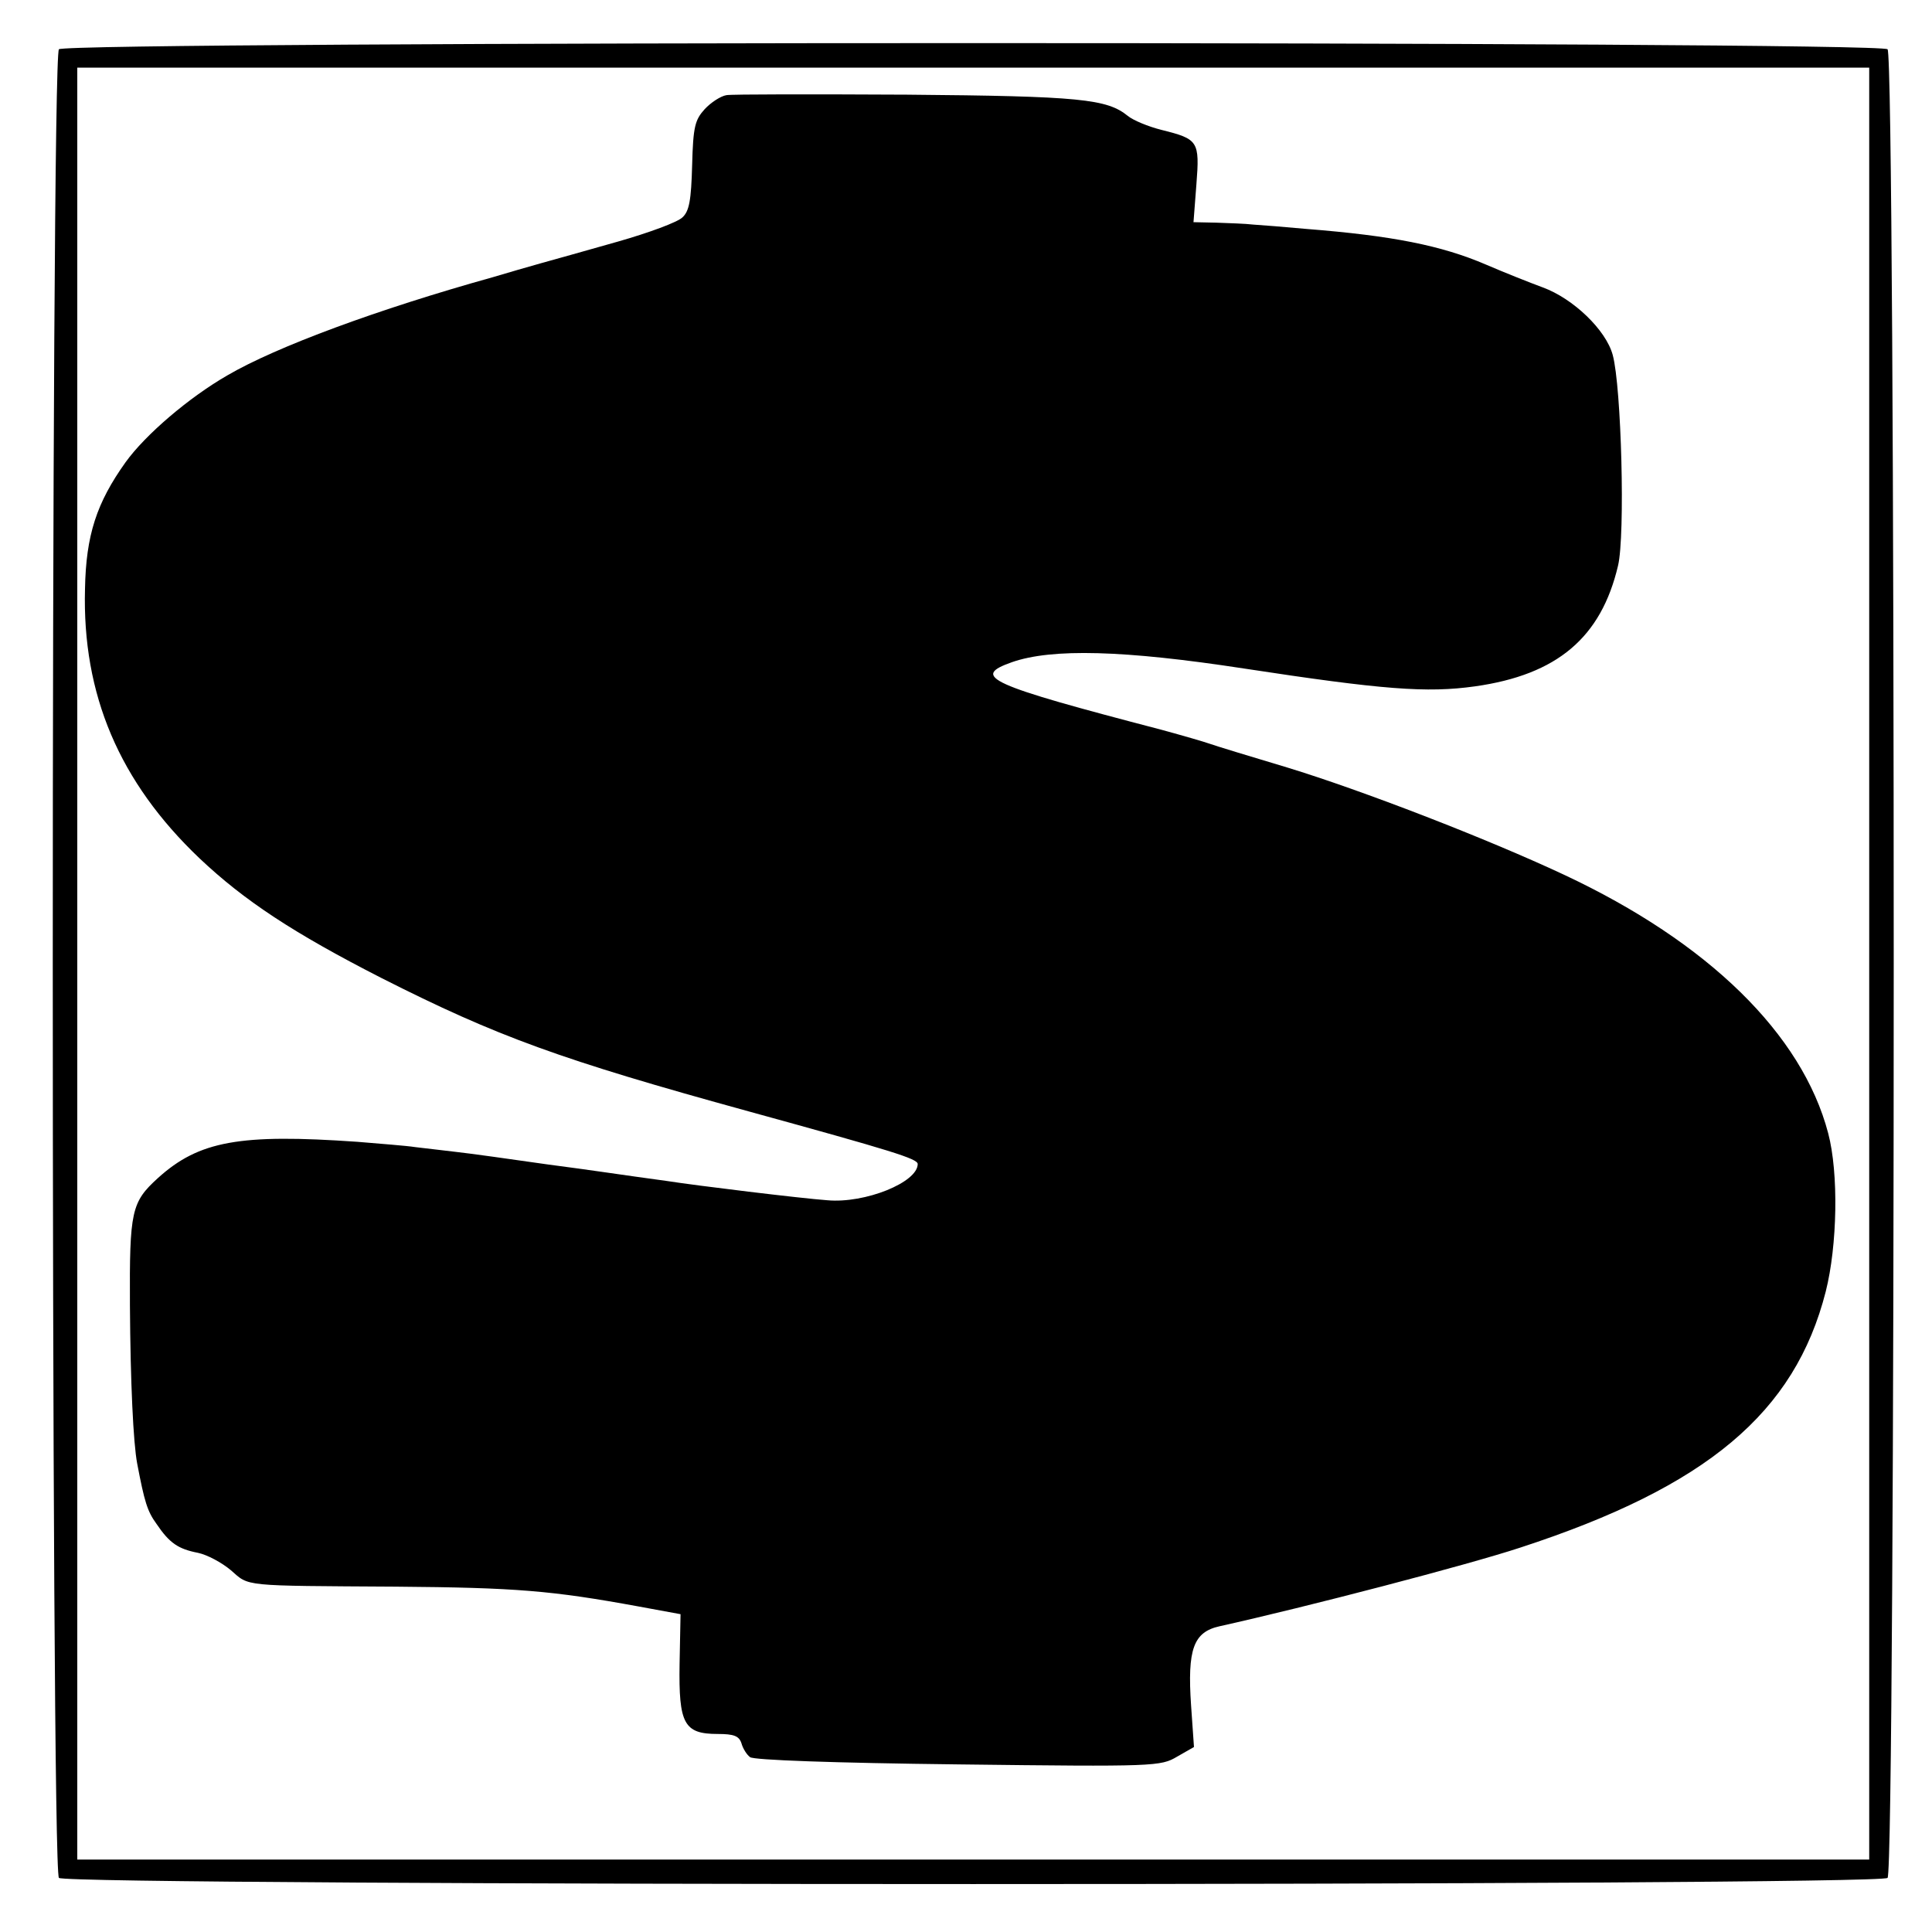
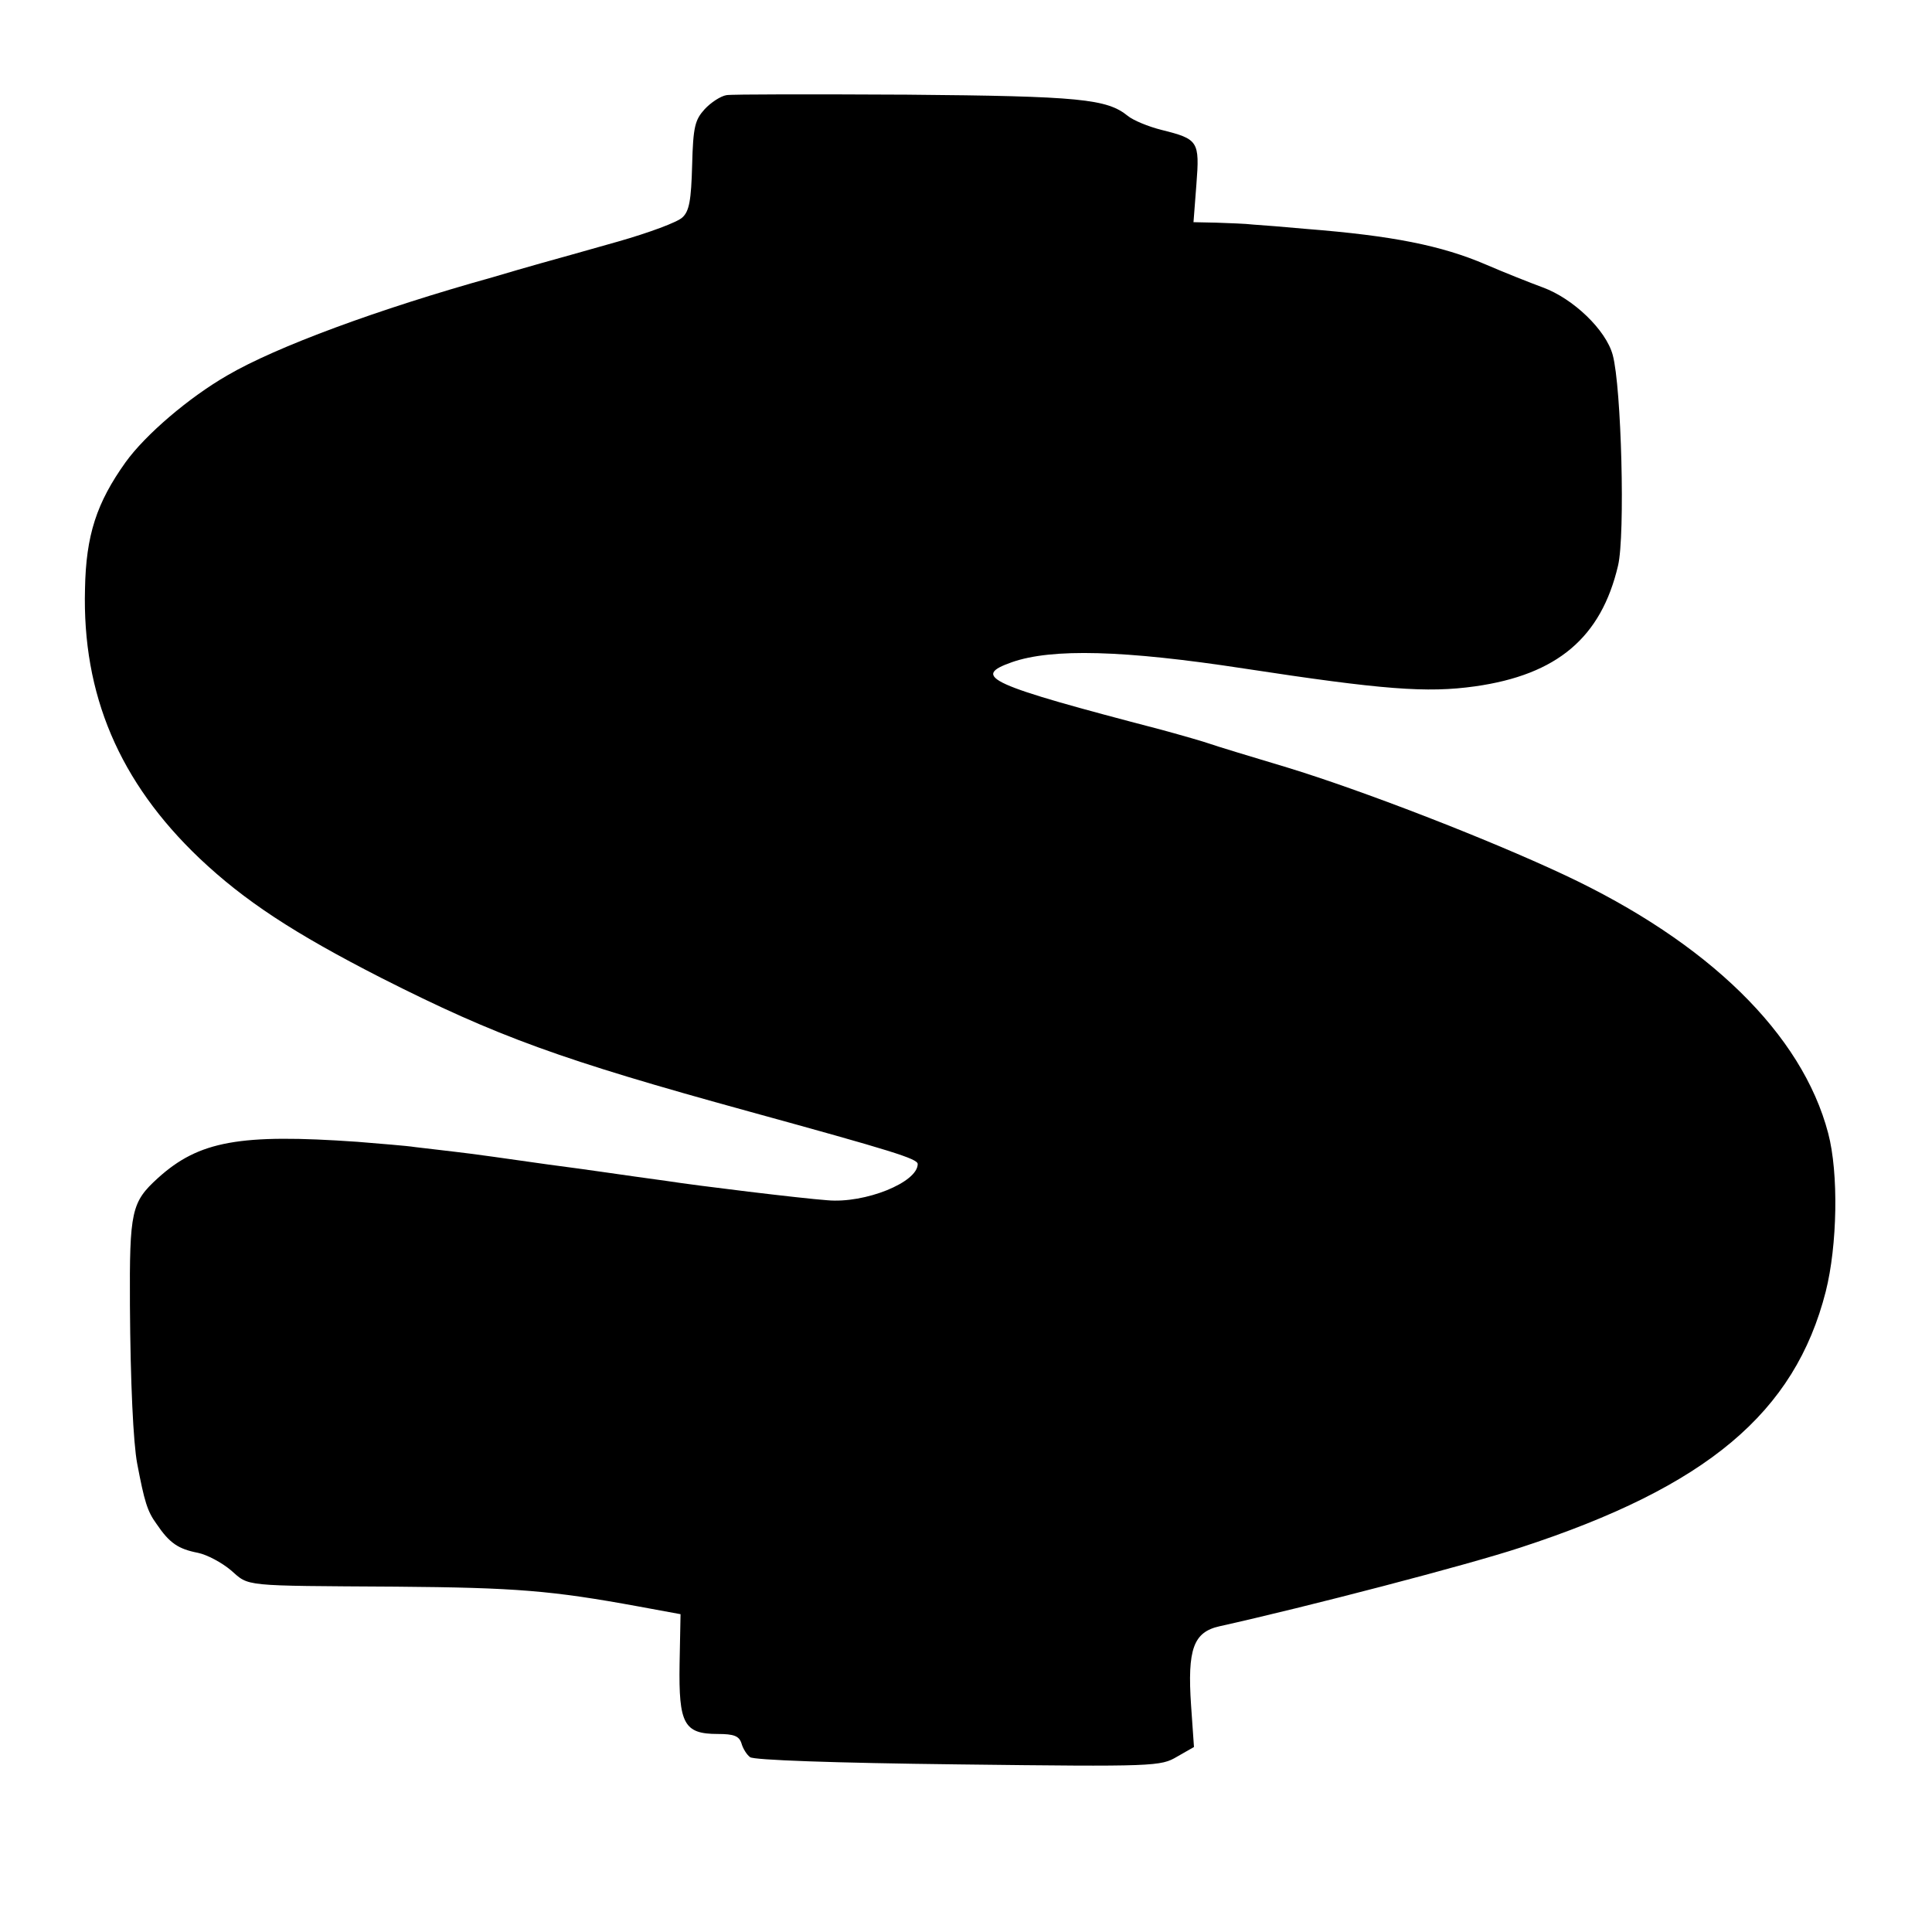
<svg xmlns="http://www.w3.org/2000/svg" version="1.0" width="400pt" height="400pt" viewBox="0 0 400 400" preserveAspectRatio="xMidYMid meet">
  <g transform="translate(0,400) scale(0.1,-0.1)" fill="#000000" stroke="none">
-     <path d="M122 3898 c-17 -17 -17 -3769 0 -3786 17 -17 3769 -17 3786 0 17 17 17 3769 0 3786 -17 17 -3769 17 -3786 0z m3748 -1893 l0 -1855 -1855 0 -1855 0 0 1855 0 1855 1855 0 1855 0 0 -1855z" />
    <path d="M1504 3803 c-12 -2 -32 -15 -45 -29 -20 -22 -24 -36 -26 -116 -2 -73 -6 -95 -20 -108 -10 -10 -70 -32 -133 -50 -63 -18 -135 -38 -160 -45 -25 -7 -70 -20 -100 -29 -237 -66 -448 -144 -549 -203 -80 -46 -170 -123 -211 -180 -60 -84 -82 -151 -84 -262 -6 -219 71 -400 237 -558 93 -88 195 -155 377 -248 239 -121 371 -169 760 -276 298 -82 350 -98 350 -109 0 -38 -109 -82 -187 -75 -55 4 -269 30 -333 40 -14 2 -43 6 -65 9 -22 3 -103 15 -180 25 -77 11 -162 23 -190 26 -27 3 -66 8 -85 10 -19 3 -73 7 -120 11 -243 17 -328 2 -413 -75 -55 -50 -59 -68 -58 -263 1 -161 7 -286 15 -328 15 -79 21 -99 40 -125 27 -40 45 -52 86 -60 19 -4 49 -20 68 -36 39 -34 20 -32 342 -34 248 -2 322 -8 502 -41 l87 -16 -2 -103 c-2 -124 9 -145 79 -145 33 0 44 -4 49 -19 3 -11 11 -24 18 -29 7 -6 172 -12 431 -15 409 -5 419 -4 453 16 l35 20 -6 86 c-8 117 5 152 59 164 180 40 514 127 623 163 386 126 568 279 632 530 24 95 27 245 5 328 -54 205 -248 395 -547 535 -160 75 -419 175 -573 222 -77 23 -149 45 -160 49 -11 4 -56 17 -100 29 -360 94 -395 110 -310 140 83 29 232 25 480 -13 288 -44 379 -51 479 -37 170 24 261 101 296 250 15 63 7 370 -11 436 -14 52 -82 117 -145 140 -27 10 -80 31 -117 47 -93 40 -195 60 -372 74 -44 4 -93 8 -110 9 -16 2 -51 3 -77 4 l-47 1 6 78 c7 90 4 94 -72 113 -28 7 -59 20 -70 29 -43 35 -98 41 -457 44 -194 1 -363 1 -374 -1z" />
  </g>
</svg>